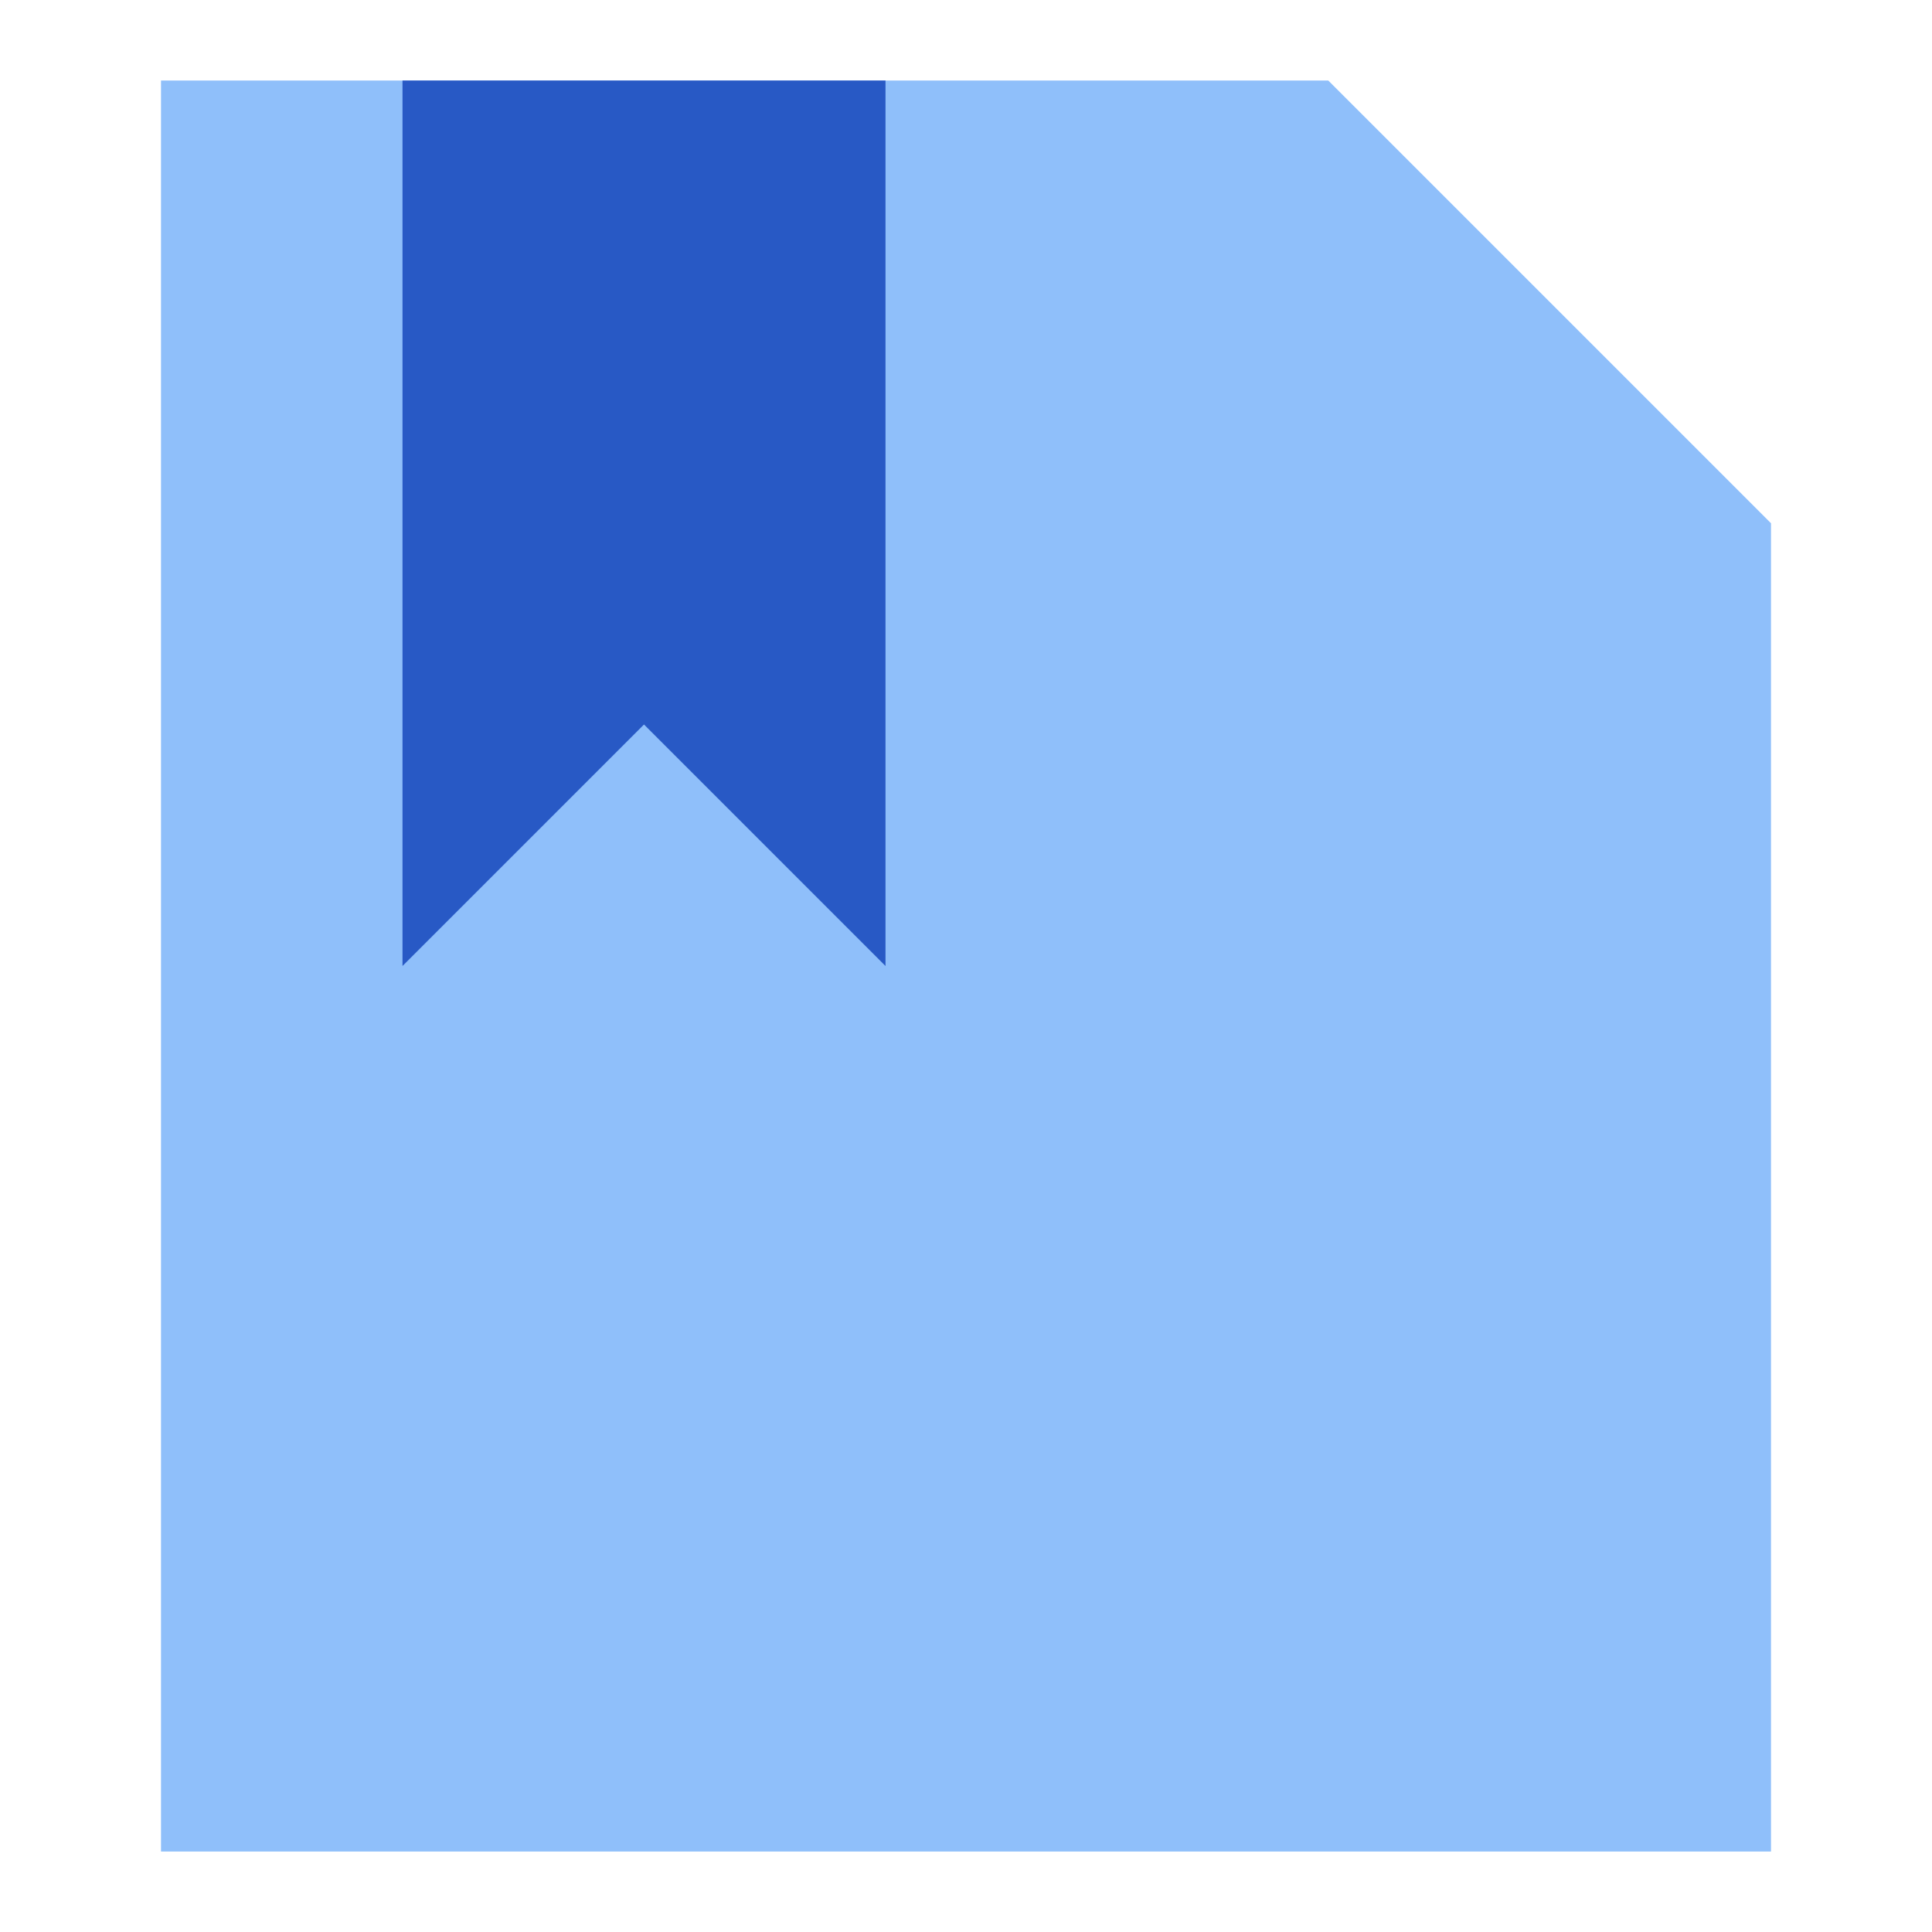
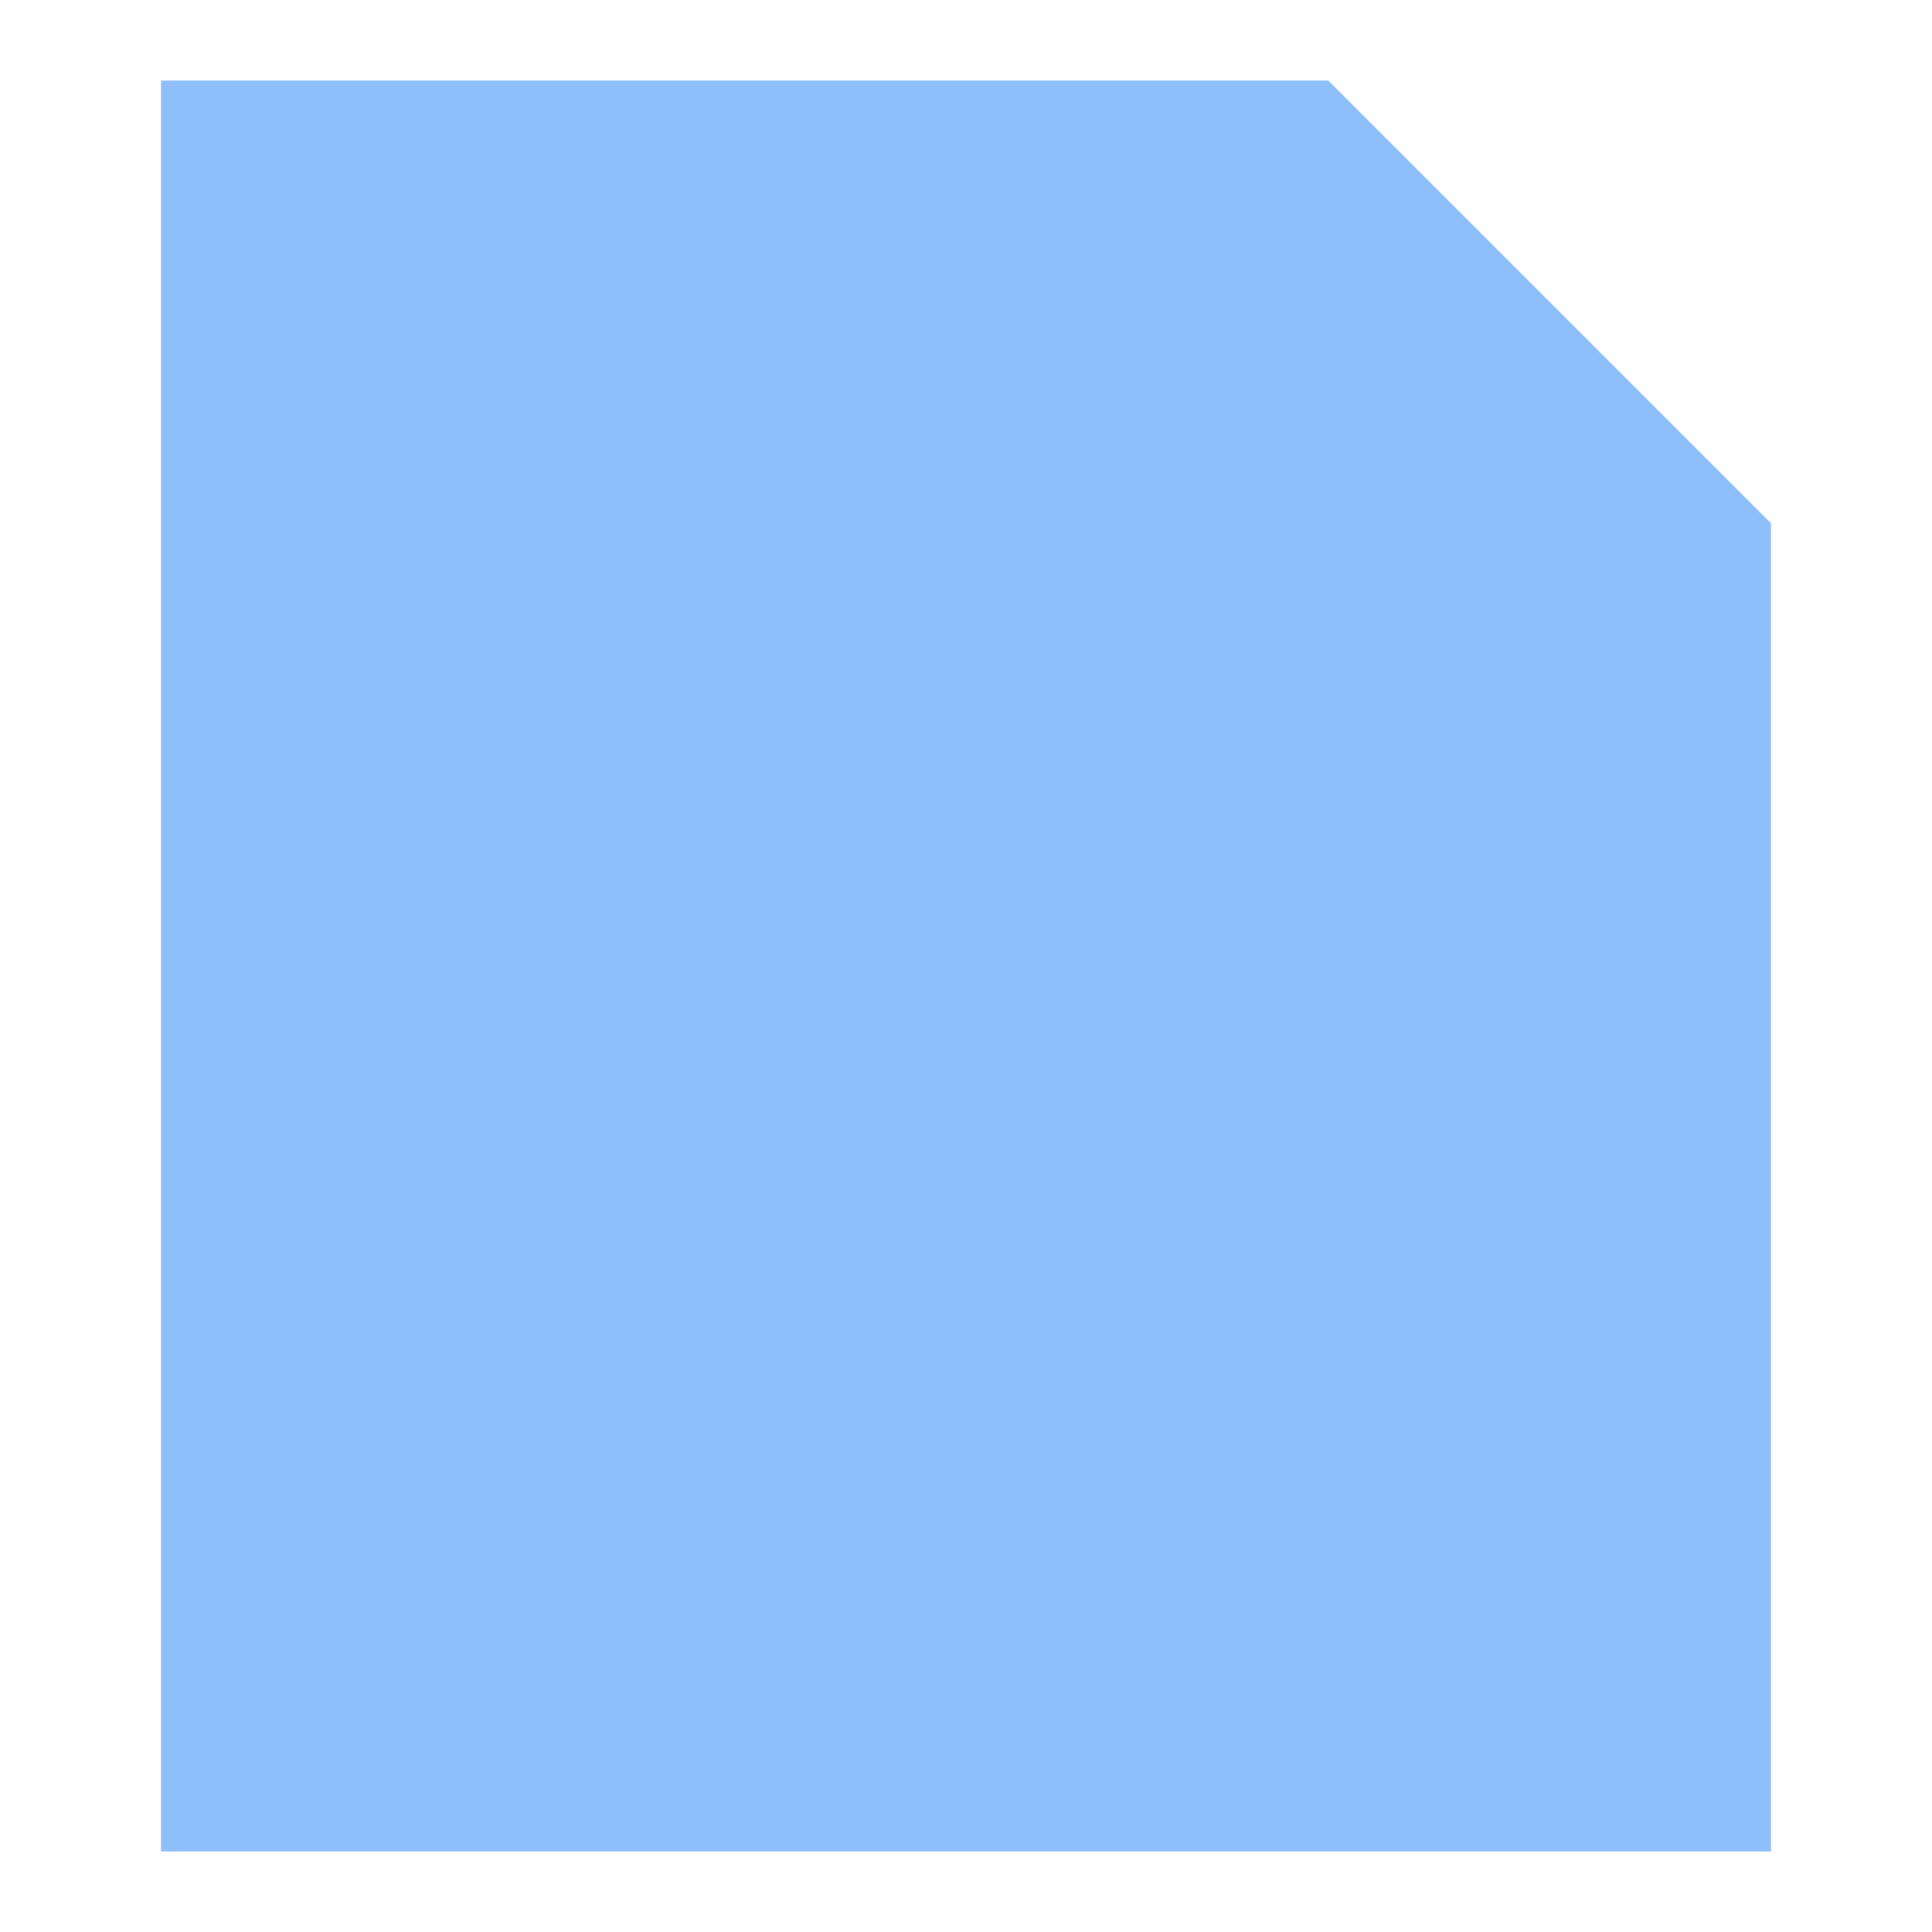
<svg xmlns="http://www.w3.org/2000/svg" width="1em" height="1em" viewBox="0 0 24 24">
  <g fill="none">
    <path fill="#8fbffa" d="M16.5 1H2v22h20V6.5z" />
-     <path fill="#2859c5" d="M5 12V1h6v11L8 9z" />
  </g>
</svg>